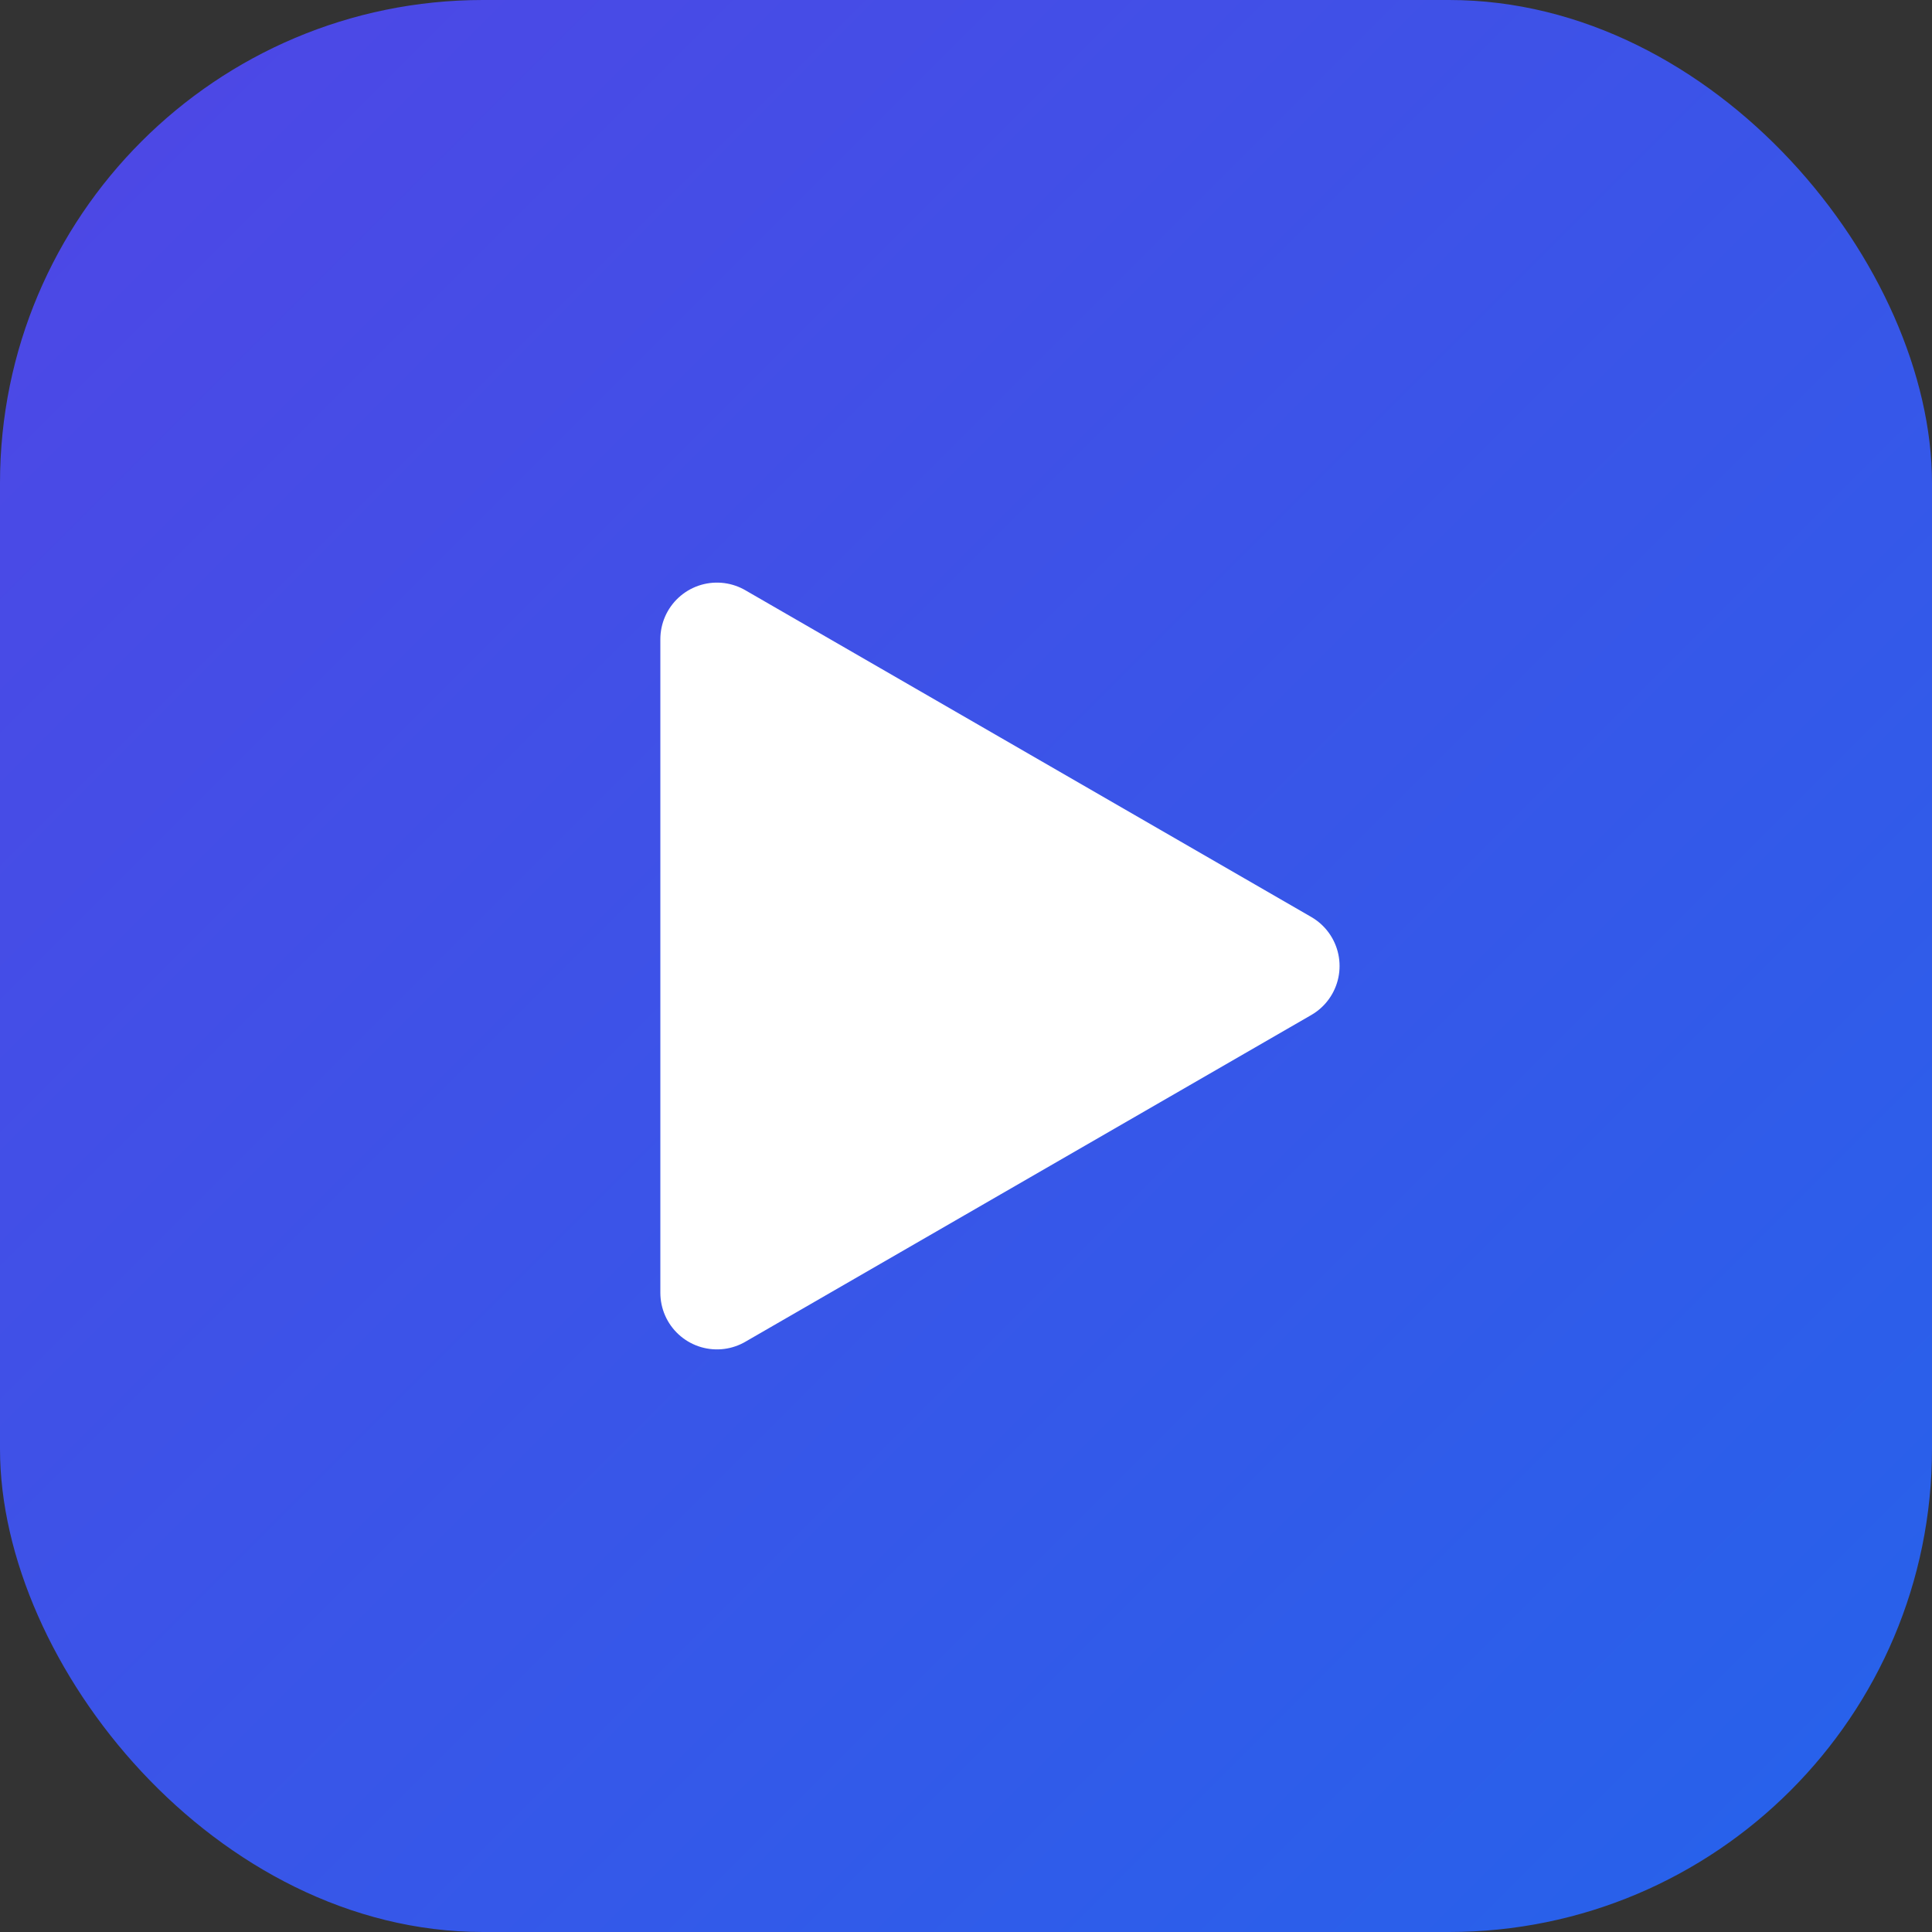
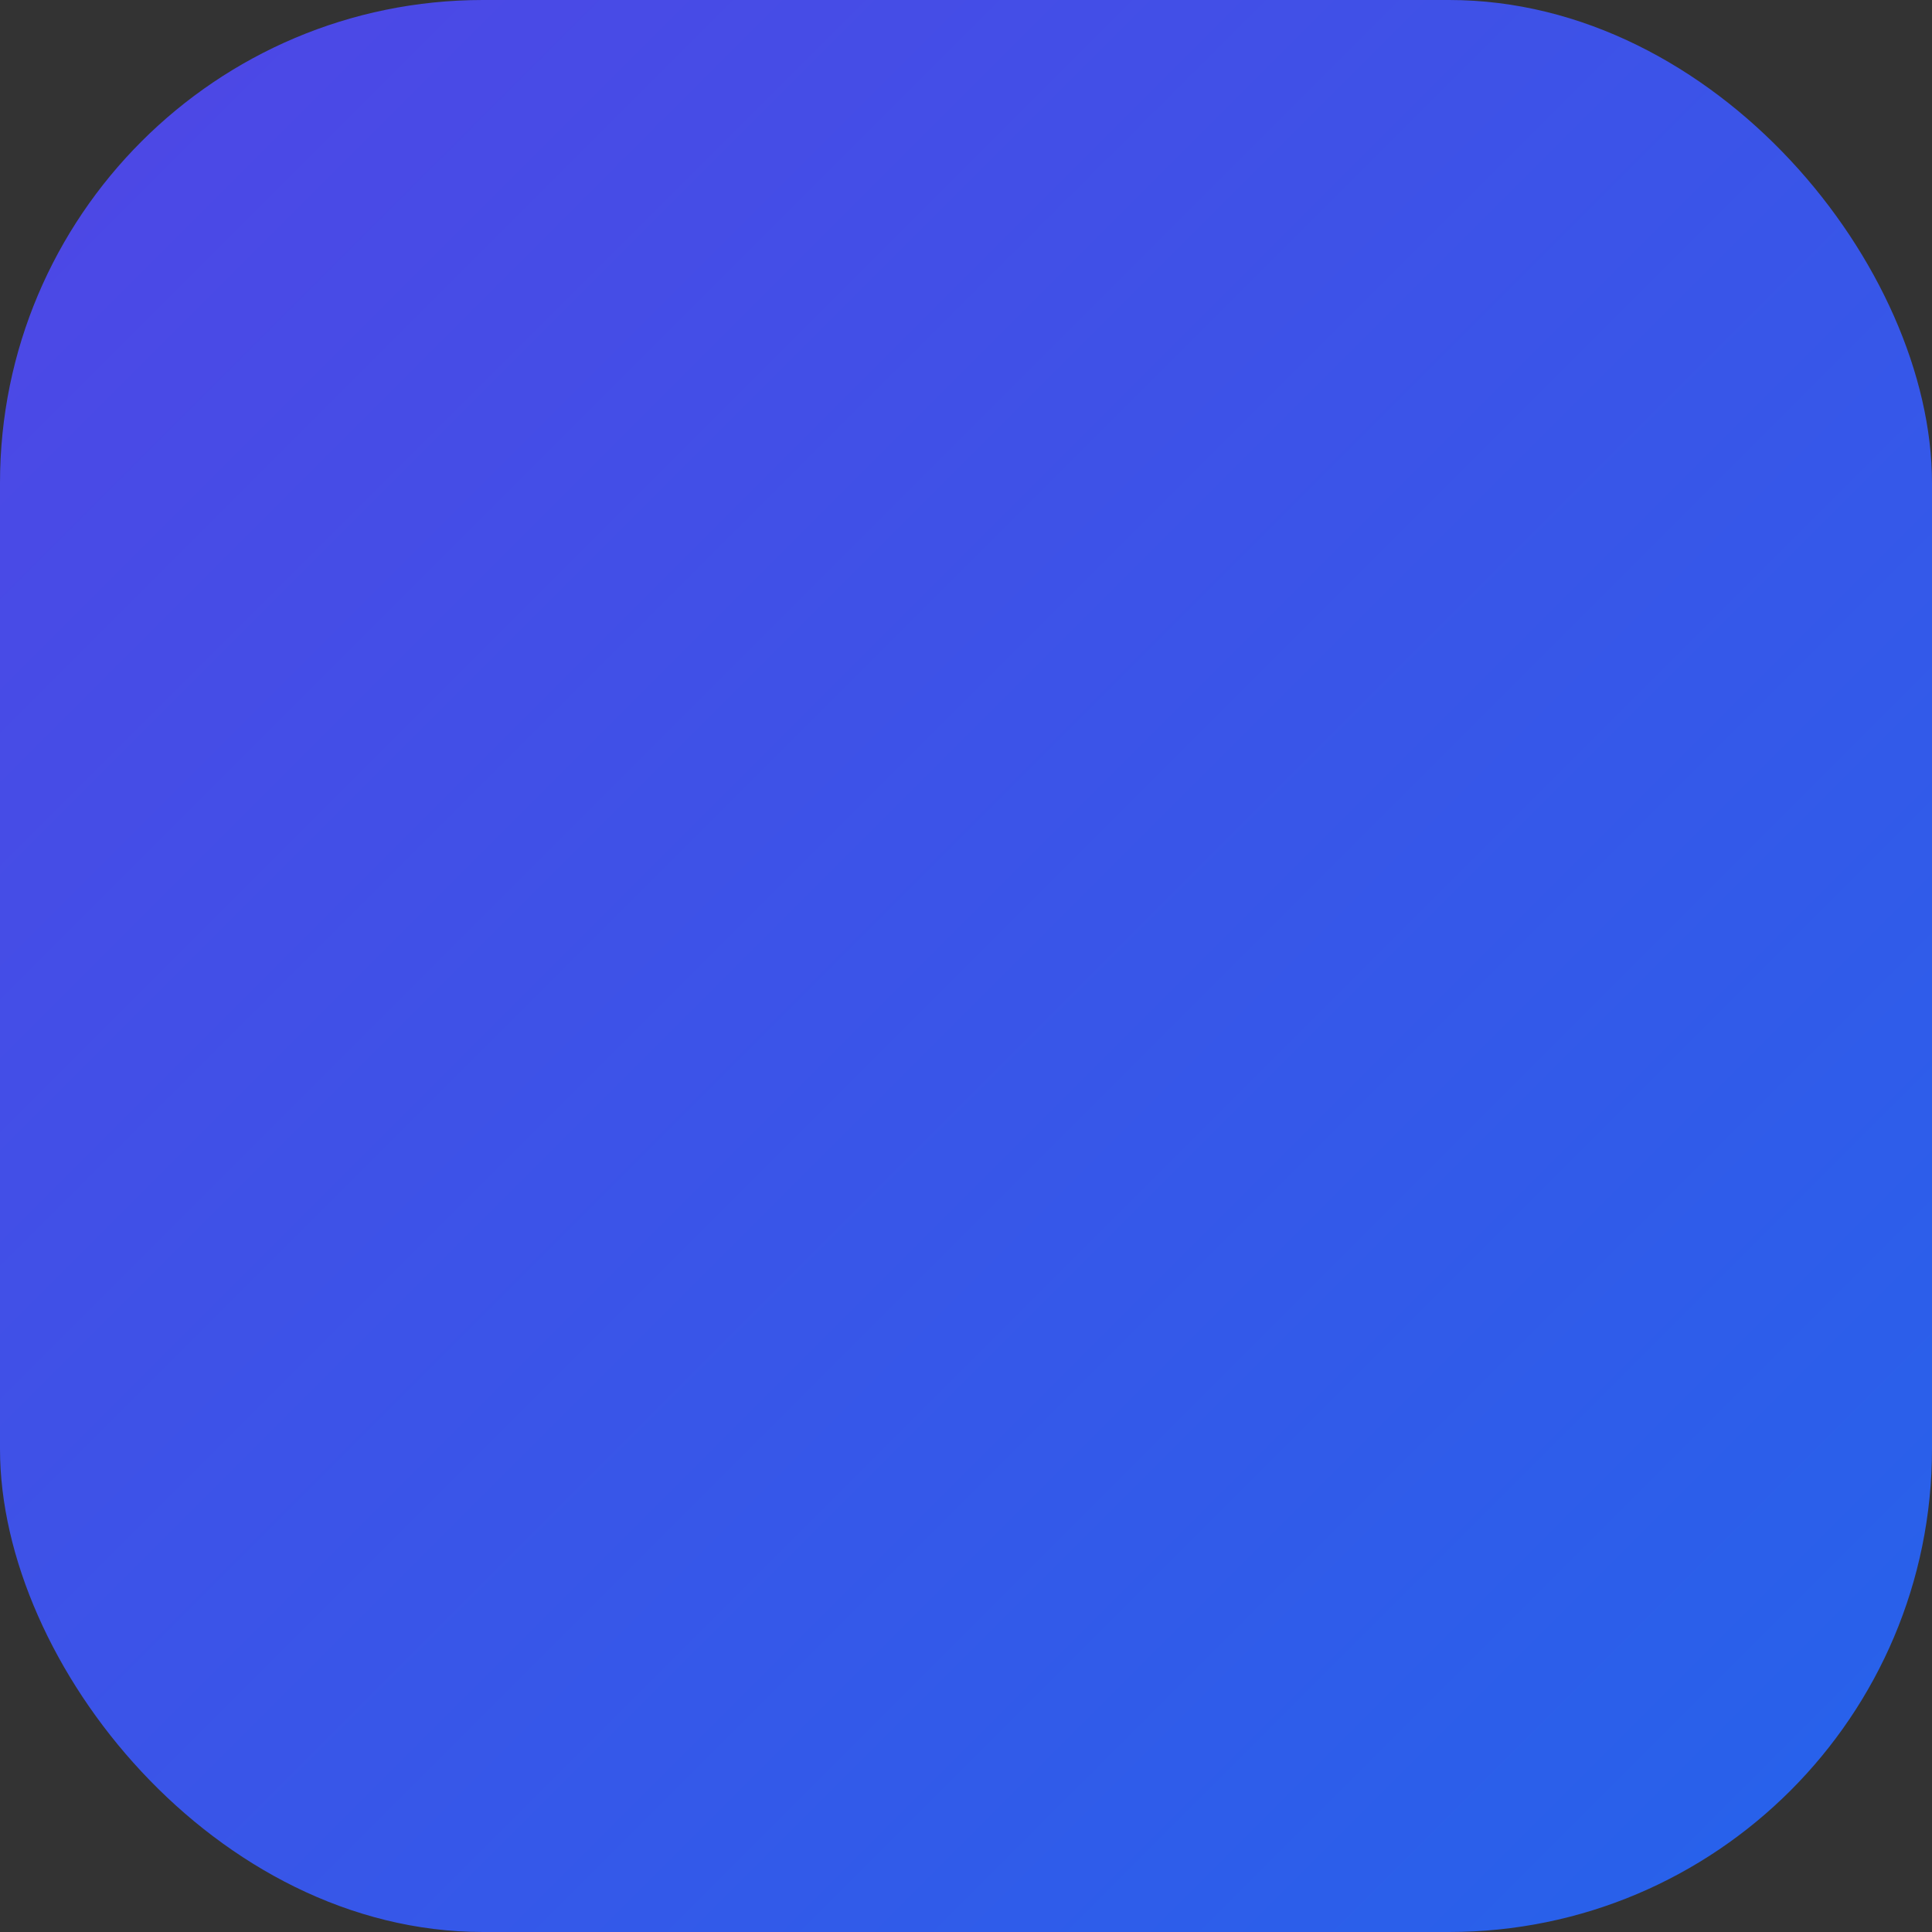
<svg xmlns="http://www.w3.org/2000/svg" width="512" height="512" viewBox="0 0 512 512" fill="none">
  <rect x="0" y="0" width="512" height="512" fill="#333333" stroke="none" />
  <defs>
    <linearGradient id="paint0_linear" x1="0" y1="0" x2="512" y2="512" gradientUnits="userSpaceOnUse">
      <stop stop-color="#4F46E5" />
      <stop offset="1" stop-color="#2563EB" />
    </linearGradient>
  </defs>
  <rect width="512" height="512" rx="128" fill="url(#paint0_linear)" />
-   <path d="M340 256L190 342.603V169.397L340 256Z" fill="white" stroke="white" stroke-width="30" stroke-linejoin="round" />
</svg>